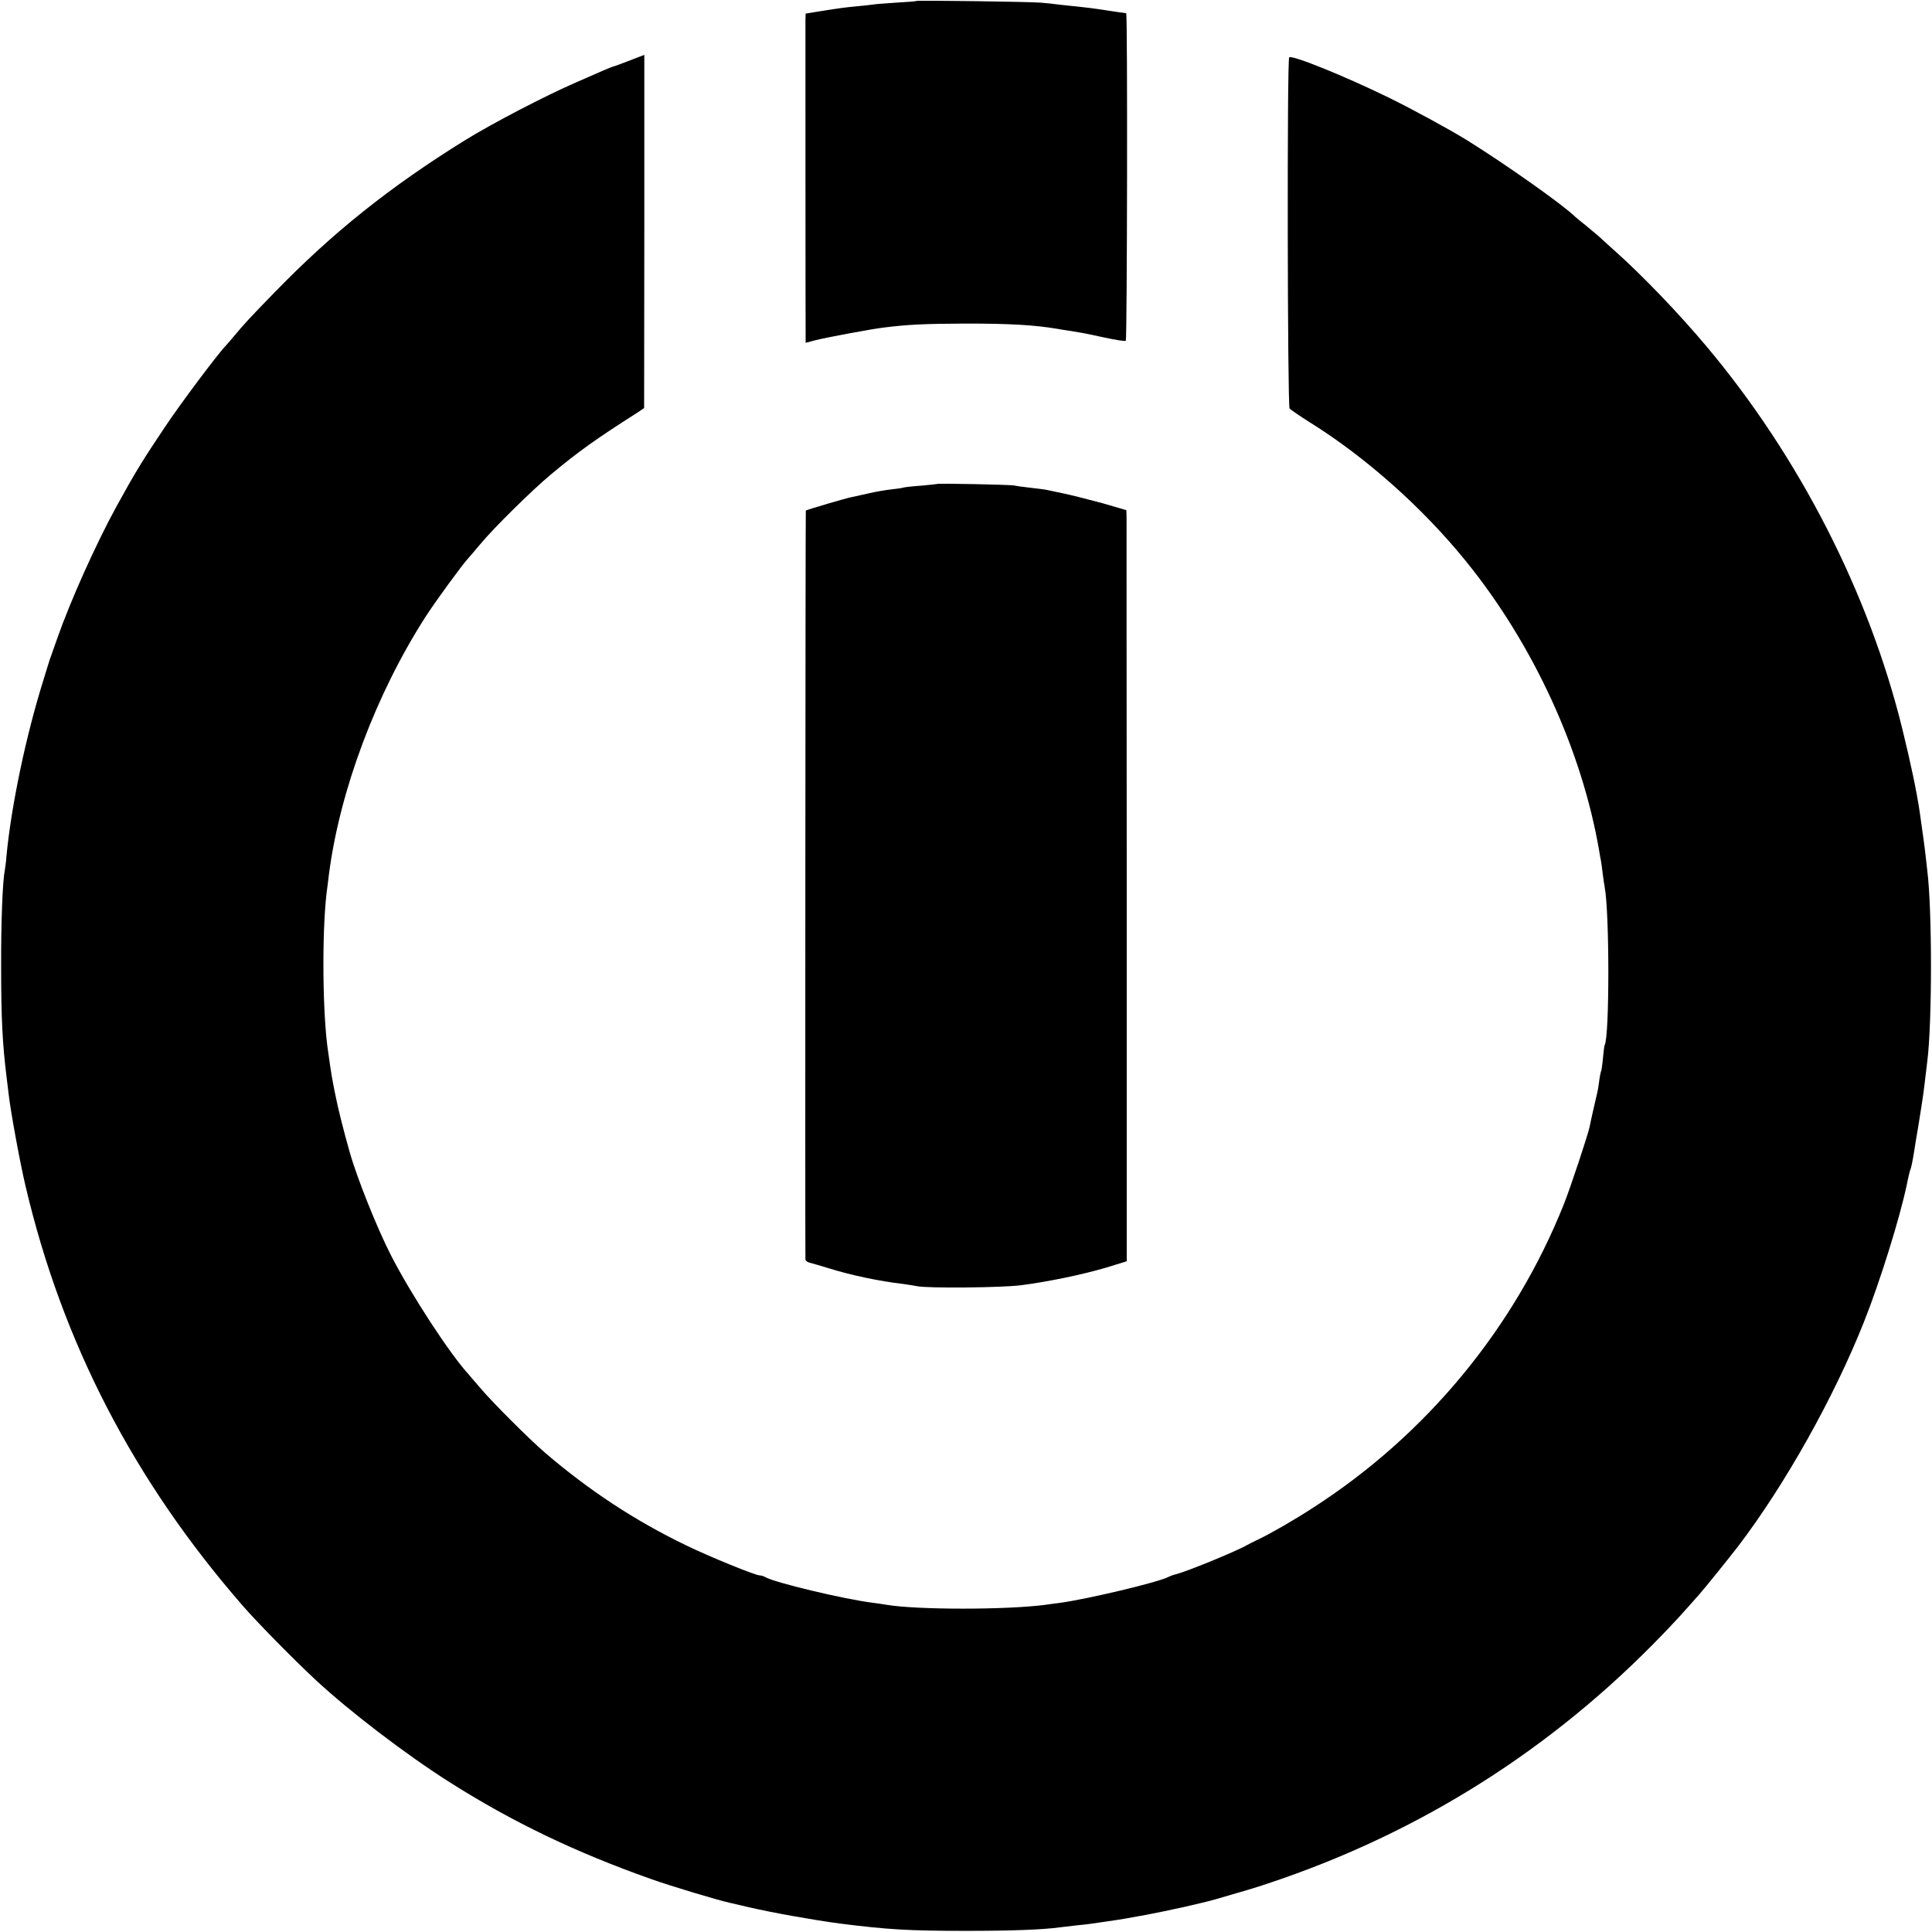
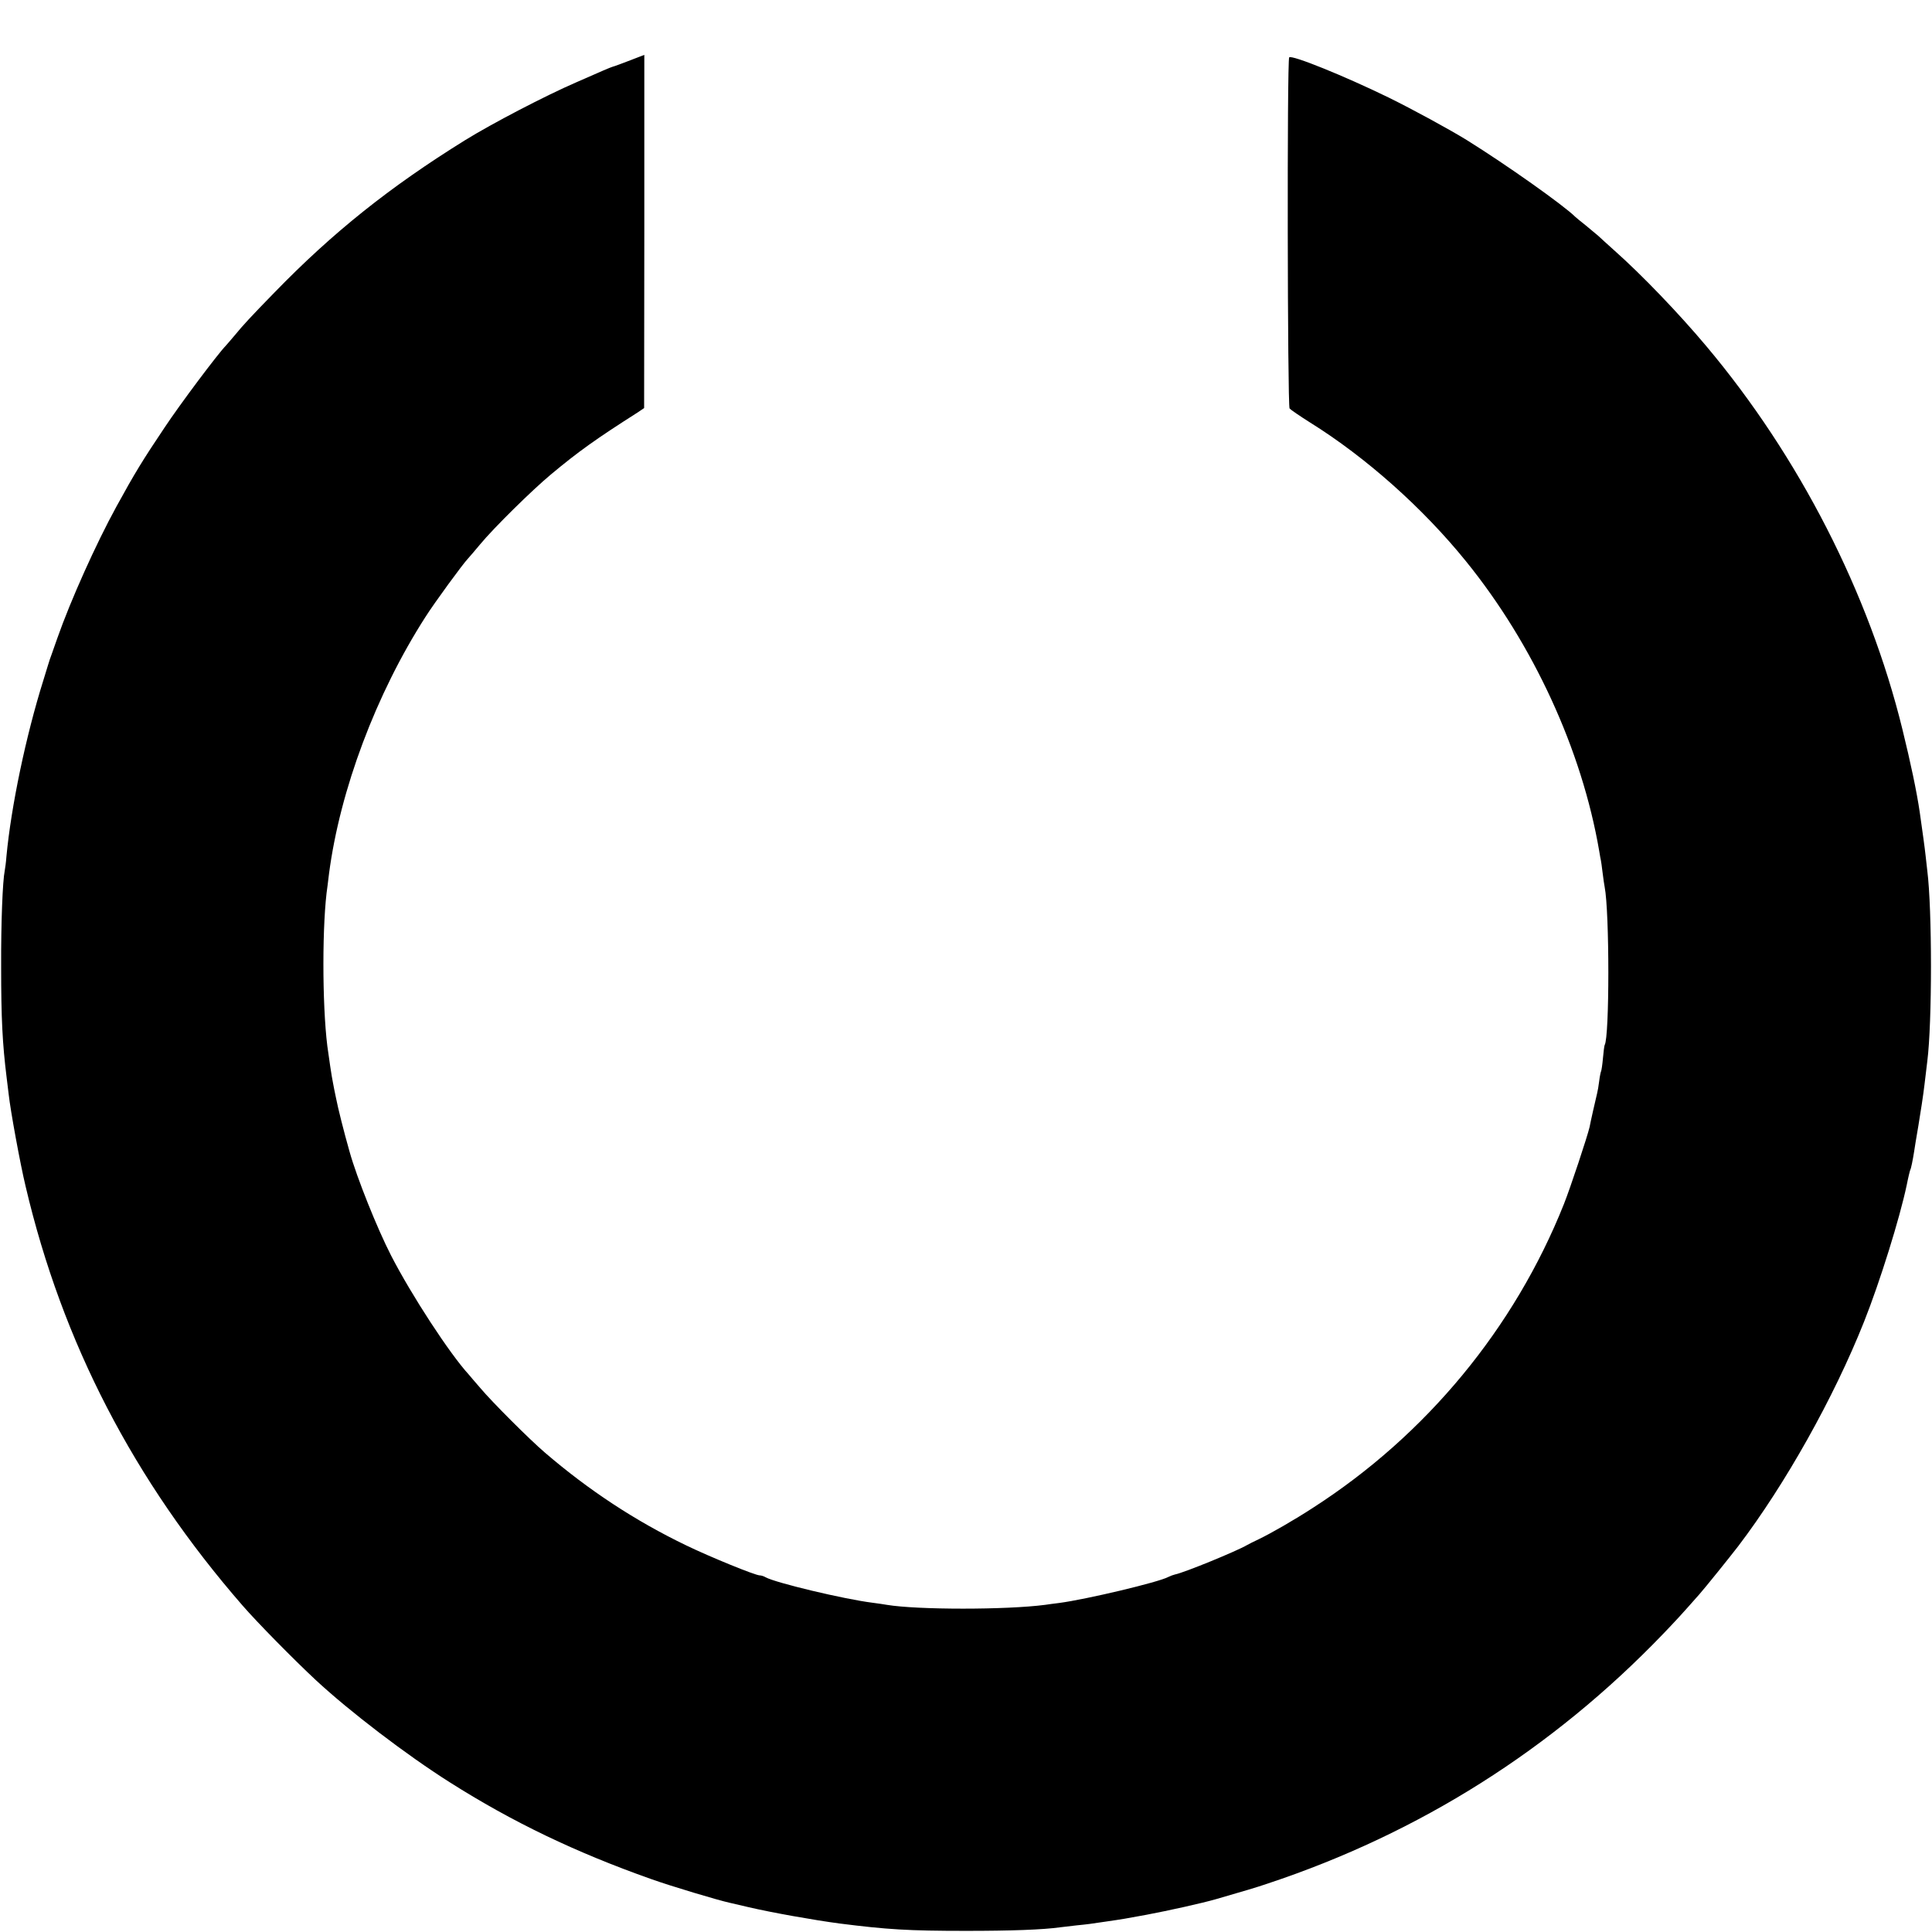
<svg xmlns="http://www.w3.org/2000/svg" version="1.0" width="1024pt" height="1024pt" viewBox="0 0 1024 1024" preserveAspectRatio="xMidYMid meet">
  <g transform="translate(0,1024) scale(0.1,-0.1)" fill="#000000" stroke="none">
-     <path d="M4858 10235 c-2 -2 -50 -6 -108 -9 -58 -4 -116 -8 -130 -11 -14 -2 -52 -6 -85 -9 -61 -6 -78 -8 -197 -27 l-68 -11 -1 -36 c0 -39 0 -1597 1 -1668 l0 -41 53 14 c55 14 294 59 362 67 127 16 214 20 430 21 239 0 363 -7 490 -28 17 -3 50 -9 75 -12 59 -10 59 -9 178 -35 57 -12 106 -20 109 -16 7 7 10 1736 2 1736 -3 0 -52 7 -110 16 -57 9 -123 17 -146 19 -23 2 -65 7 -95 10 -29 4 -75 9 -103 11 -63 5 -652 13 -657 9z" />
    <path d="M3350 9924 c-36 -14 -77 -29 -91 -34 -15 -4 -42 -15 -60 -23 -19 -8 -83 -36 -144 -63 -164 -71 -446 -218 -590 -307 -401 -249 -702 -490 -1010 -807 -126 -129 -169 -176 -209 -225 -20 -24 -43 -50 -49 -57 -43 -44 -244 -312 -326 -436 -114 -170 -156 -238 -254 -417 -108 -197 -242 -495 -313 -697 -14 -40 -28 -80 -31 -88 -3 -8 -7 -19 -9 -25 -2 -5 -17 -55 -34 -110 -93 -296 -171 -669 -196 -935 -2 -30 -7 -64 -9 -75 -11 -54 -20 -275 -19 -510 0 -273 7 -407 29 -585 2 -19 7 -60 11 -90 9 -84 61 -369 90 -489 194 -826 573 -1558 1149 -2220 78 -90 271 -286 389 -396 180 -167 480 -396 709 -541 334 -212 671 -373 1067 -513 106 -38 357 -113 417 -126 10 -2 56 -13 103 -24 120 -28 344 -68 480 -86 253 -32 364 -39 670 -39 238 0 408 6 500 19 14 2 52 6 85 10 61 6 75 8 155 20 90 13 107 16 215 36 122 23 293 61 370 83 162 47 207 60 275 83 804 267 1508 712 2095 1323 68 71 96 101 192 210 31 35 159 194 206 255 248 326 507 787 667 1190 84 211 189 548 226 724 8 41 17 77 19 81 4 6 13 51 20 95 1 11 12 74 23 140 11 66 26 163 32 215 6 52 13 109 15 125 26 204 26 805 0 1010 -2 17 -6 53 -9 80 -5 46 -16 124 -31 230 -16 109 -48 261 -92 440 -177 722 -548 1446 -1039 2030 -146 174 -343 379 -485 505 -40 36 -80 72 -88 80 -9 8 -39 33 -66 55 -28 22 -52 42 -55 45 -61 61 -366 277 -575 407 -94 58 -287 163 -415 226 -236 115 -513 227 -527 213 -12 -12 -9 -1847 2 -1861 6 -7 54 -40 108 -74 297 -185 599 -454 827 -736 356 -439 614 -999 706 -1535 4 -25 8 -47 9 -50 1 -3 5 -32 9 -65 4 -32 9 -67 11 -76 26 -133 26 -797 0 -838 -2 -4 -6 -35 -9 -69 -3 -35 -8 -67 -10 -70 -2 -4 -7 -27 -10 -52 -3 -25 -8 -54 -11 -65 -7 -28 -36 -156 -40 -179 -11 -48 -101 -320 -136 -408 -262 -657 -729 -1223 -1329 -1609 -98 -64 -225 -137 -290 -168 -25 -12 -52 -25 -60 -30 -54 -32 -335 -147 -382 -156 -9 -2 -25 -8 -35 -13 -51 -28 -435 -119 -578 -138 -27 -3 -61 -8 -75 -10 -206 -27 -677 -27 -840 0 -14 3 -47 7 -75 11 -152 19 -515 106 -567 135 -10 6 -24 10 -31 10 -24 0 -264 98 -390 159 -270 130 -516 292 -748 491 -83 71 -281 269 -344 344 -28 32 -55 64 -60 70 -101 110 -304 421 -412 631 -74 144 -182 414 -220 550 -31 109 -62 233 -72 285 -6 30 -14 66 -16 80 -7 32 -23 143 -30 195 -28 225 -28 660 1 850 2 17 6 46 8 65 58 442 249 952 511 1360 47 74 198 281 226 310 8 8 36 42 64 75 71 86 277 289 376 371 145 121 239 188 459 328 l34 23 1 936 c0 516 0 937 0 936 0 0 -29 -11 -65 -25z" />
-     <path d="M4968 7675 c-2 -1 -40 -5 -84 -9 -45 -3 -88 -8 -95 -10 -8 -3 -37 -7 -66 -10 -28 -3 -80 -12 -115 -20 -35 -8 -75 -17 -90 -20 -27 -4 -239 -67 -247 -72 -2 -2 -4 -3919 -2 -3970 1 -7 11 -14 24 -17 12 -3 60 -17 106 -31 112 -35 264 -67 386 -81 28 -4 61 -9 75 -12 56 -12 453 -8 552 5 147 19 328 57 453 94 l107 33 0 1955 c-1 1075 -1 1971 -1 1991 l-1 35 -127 37 c-71 19 -164 43 -208 52 -44 9 -87 18 -95 20 -8 1 -44 6 -80 10 -36 4 -74 9 -85 12 -21 4 -403 12 -407 8z" />
  </g>
</svg>